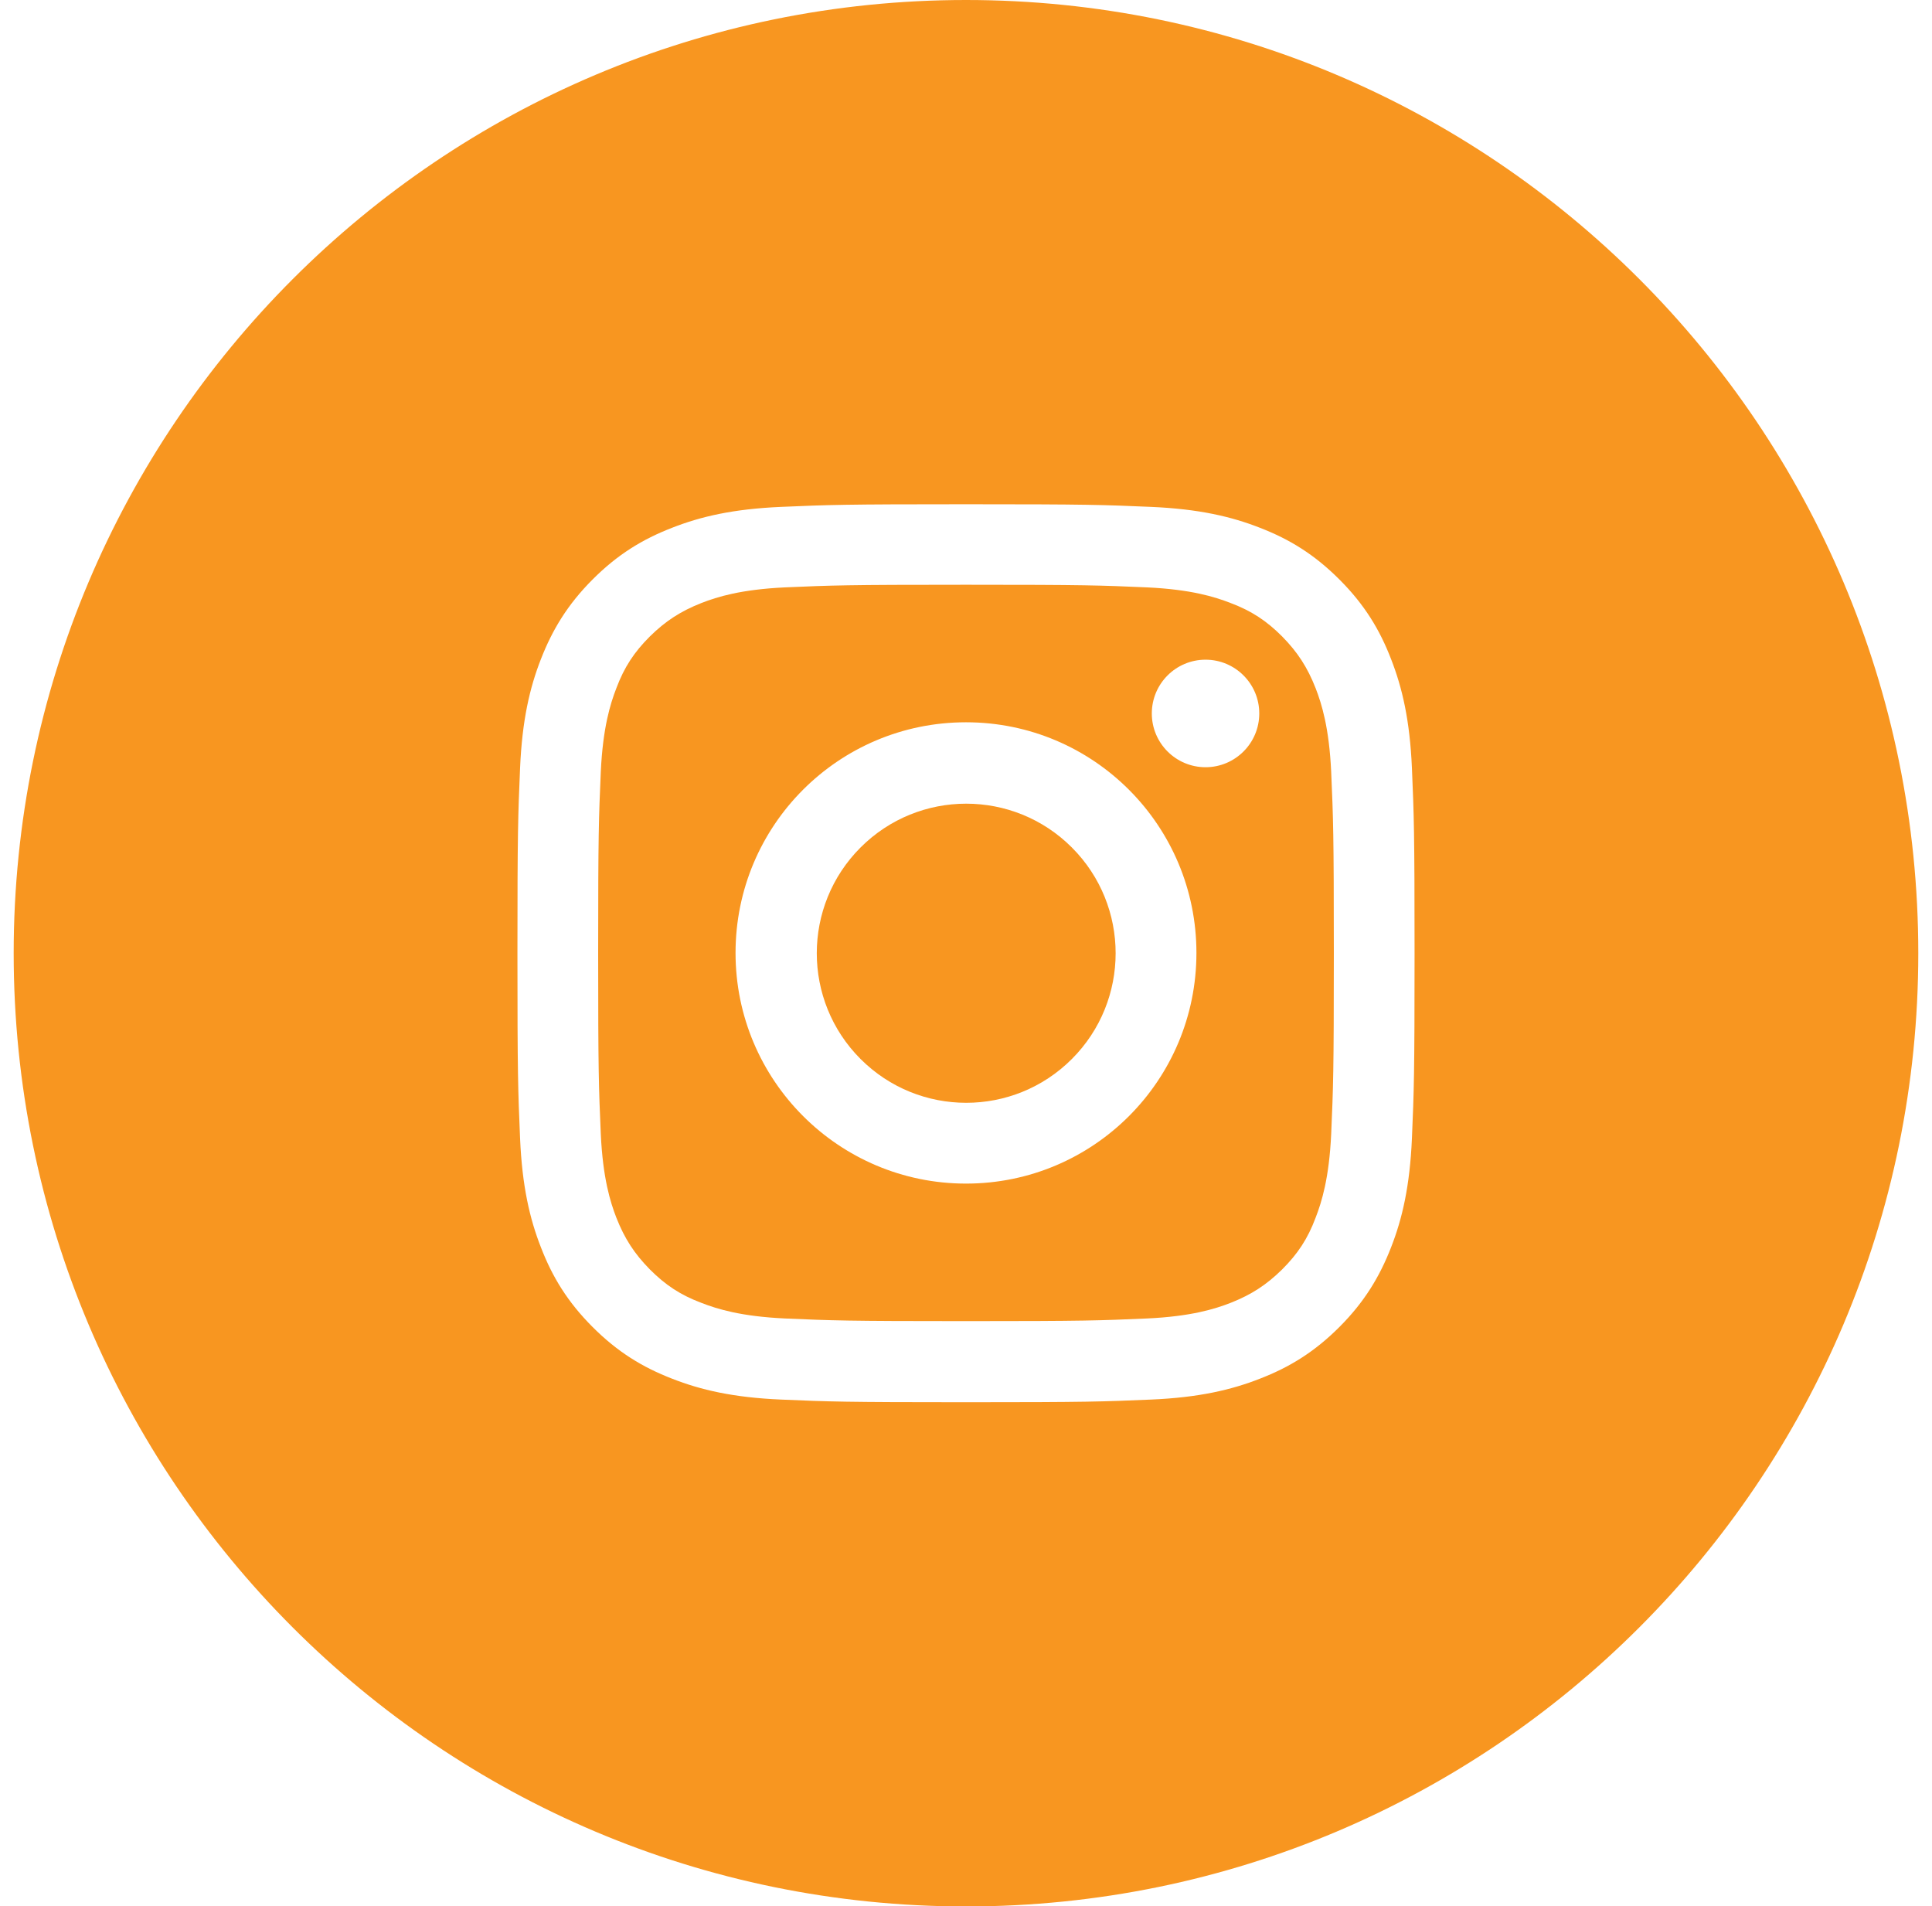
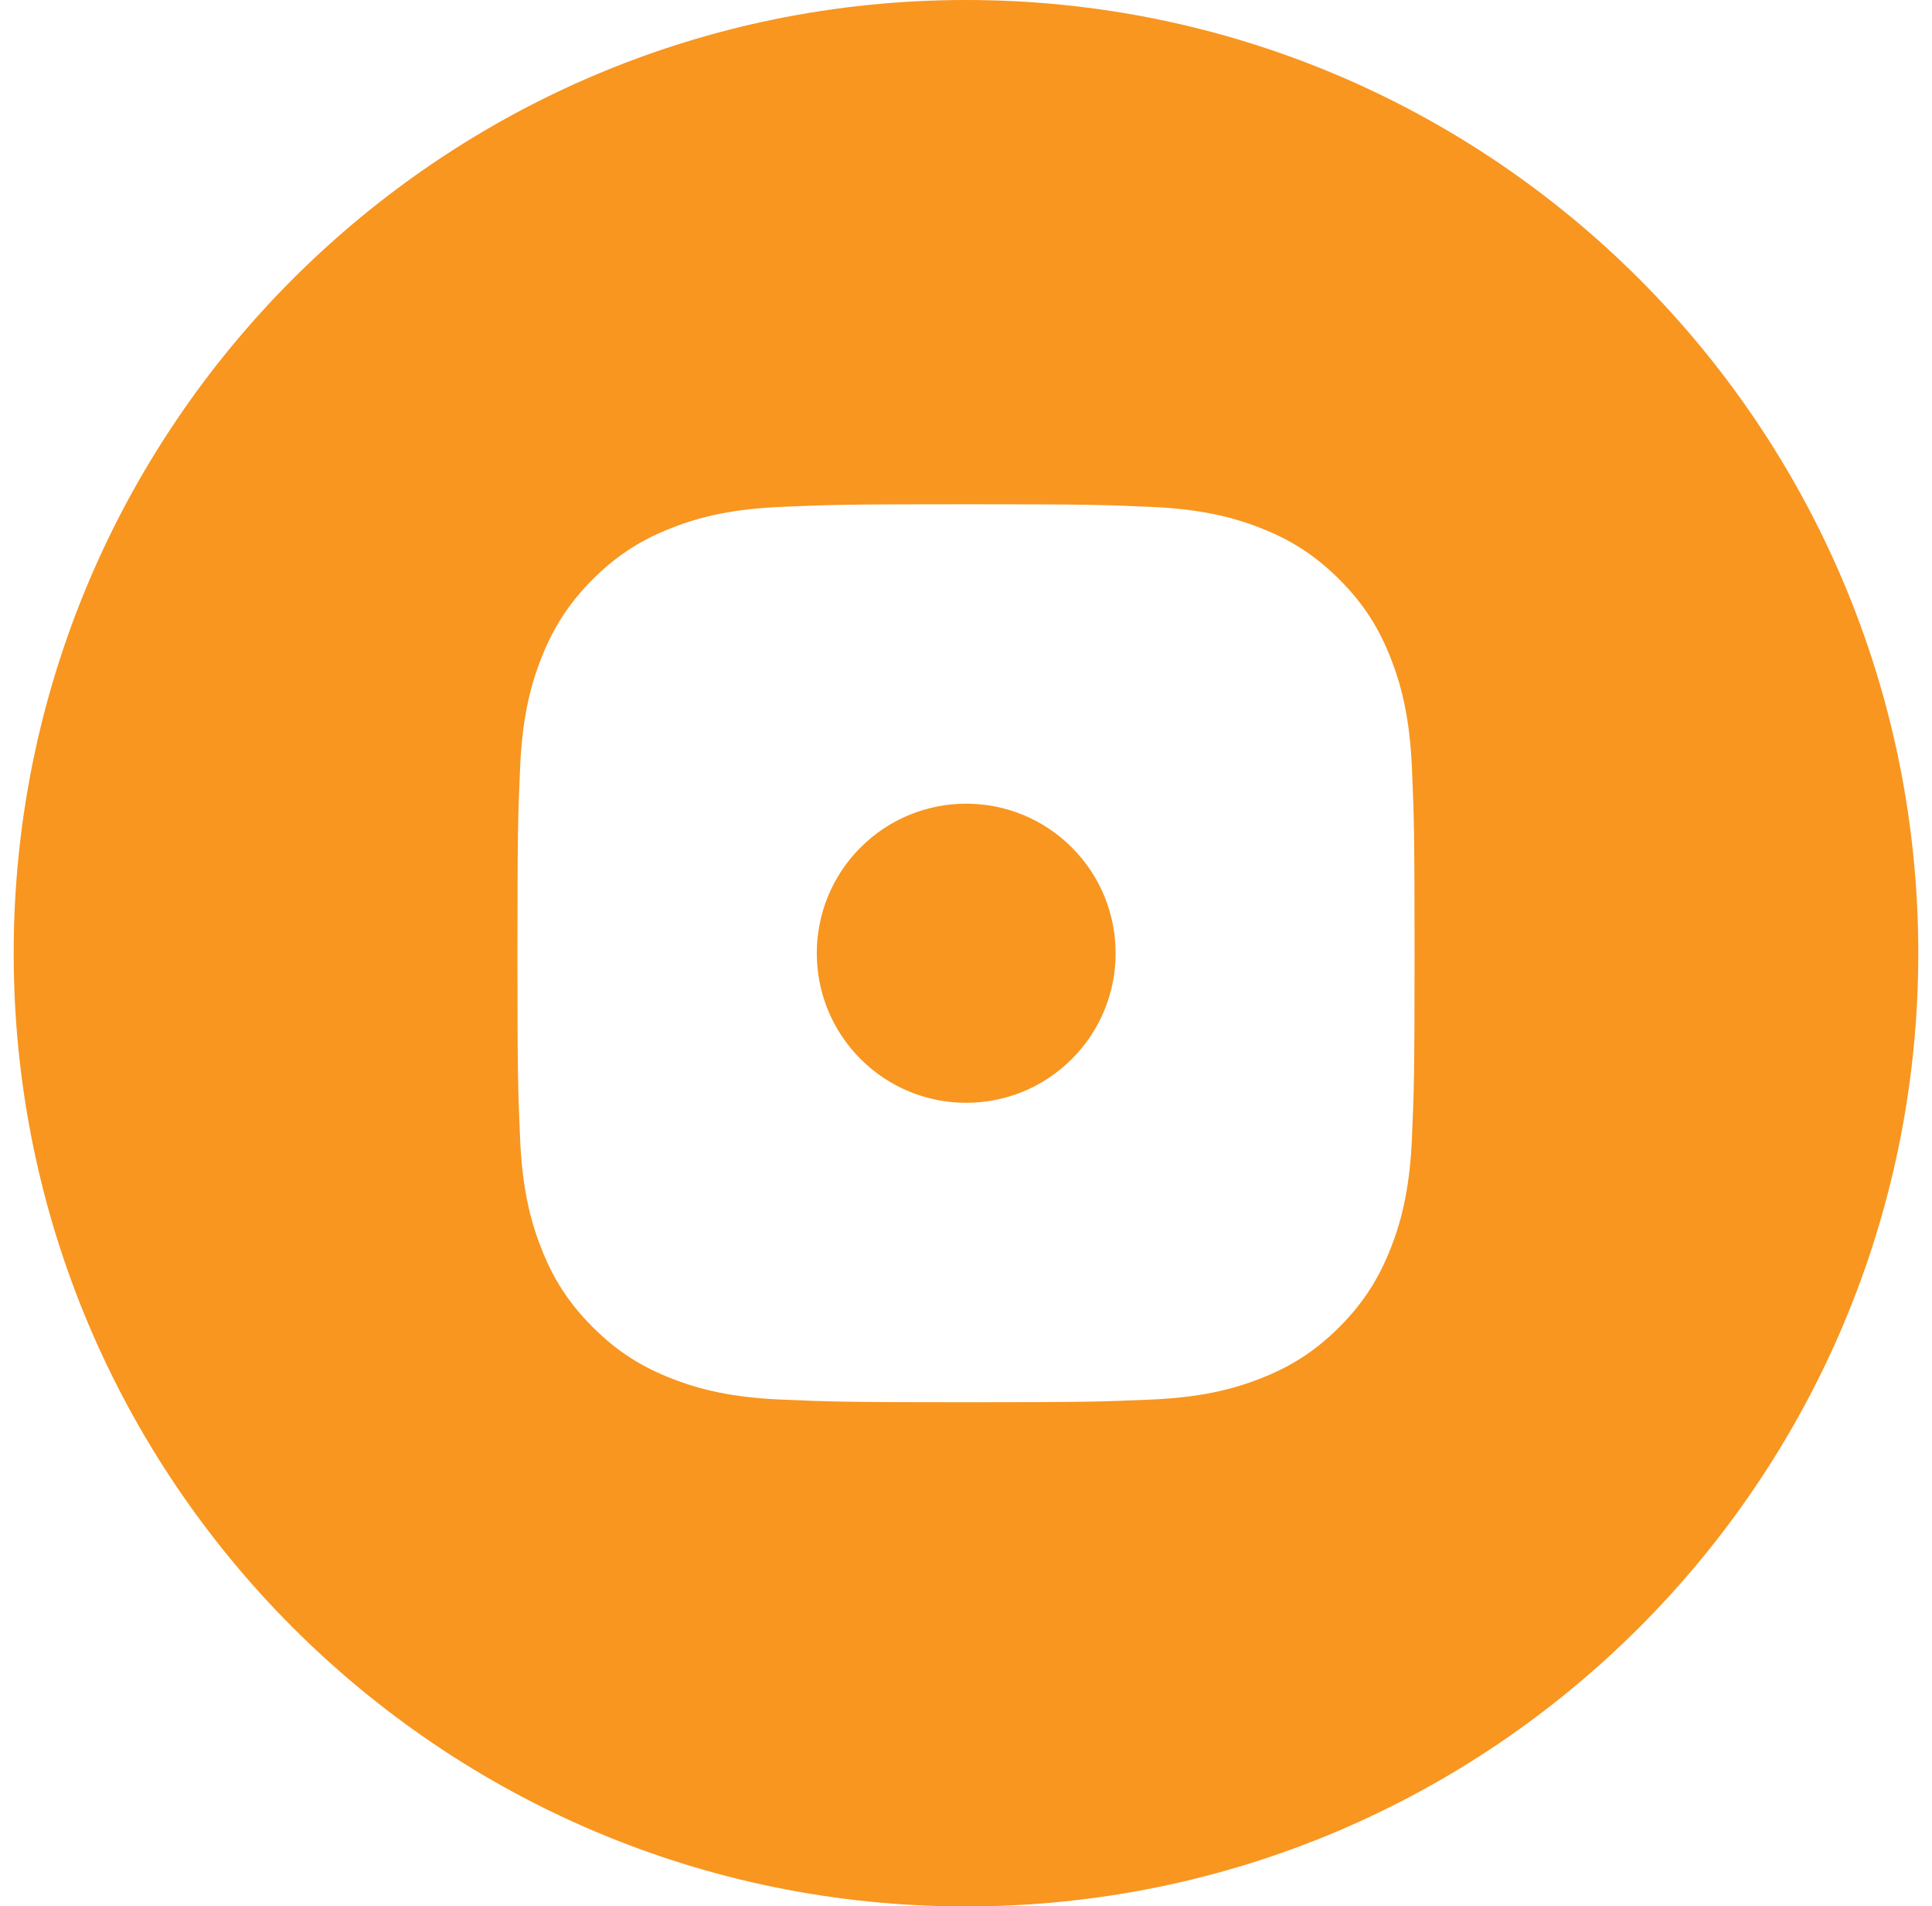
<svg xmlns="http://www.w3.org/2000/svg" width="74" height="73" viewBox="0 0 74 73" fill="none">
-   <path d="M50.391 26.355C50.077 25.556 49.706 24.982 49.11 24.375C48.514 23.778 47.94 23.396 47.131 23.092C46.523 22.855 45.613 22.574 43.937 22.495C42.127 22.416 41.587 22.394 37 22.394C32.412 22.394 31.873 22.416 30.062 22.495C28.387 22.574 27.476 22.855 26.869 23.092C26.071 23.407 25.497 23.778 24.89 24.375C24.294 24.971 23.912 25.545 23.608 26.355C23.372 26.963 23.091 27.874 23.012 29.551C22.934 31.363 22.911 31.903 22.911 36.494C22.911 41.086 22.934 41.626 23.012 43.438C23.091 45.114 23.372 46.026 23.608 46.634C23.923 47.433 24.294 48.007 24.89 48.614C25.486 49.211 26.059 49.593 26.869 49.897C27.476 50.133 28.387 50.415 30.062 50.493C31.873 50.572 32.412 50.595 37 50.595C41.587 50.595 42.127 50.572 43.937 50.493C45.613 50.415 46.523 50.133 47.131 49.897C47.929 49.582 48.502 49.211 49.11 48.614C49.706 48.018 50.088 47.444 50.391 46.634C50.627 46.026 50.909 45.114 50.987 43.438C51.066 41.626 51.089 41.086 51.089 36.494C51.089 31.903 51.066 31.363 50.987 29.551C50.909 27.874 50.627 26.963 50.391 26.355ZM37 45.328C32.131 45.328 28.173 41.378 28.173 36.494C28.173 31.61 32.12 27.661 37 27.661C41.88 27.661 45.826 31.61 45.826 36.494C45.826 41.378 41.88 45.328 37 45.328ZM46.175 29.382C45.039 29.382 44.117 28.46 44.117 27.323C44.117 26.186 45.039 25.264 46.175 25.264C47.311 25.264 48.233 26.186 48.233 27.323C48.233 28.46 47.311 29.382 46.175 29.382Z" fill="#F89620" />
  <path d="M41.055 40.556C43.29 38.319 43.29 34.693 41.055 32.456C38.82 30.219 35.196 30.219 32.961 32.456C30.726 34.693 30.726 38.319 32.961 40.556C35.196 42.793 38.82 42.793 41.055 40.556Z" fill="#F89620" />
  <path d="M37 0C16.862 0 0.524 16.34 0.524 36.506C0.524 56.672 16.851 73.011 37 73.011C57.149 73.011 73.475 56.672 73.475 36.506C73.475 16.34 57.149 0 37 0ZM54.08 43.595C54.001 45.429 53.708 46.679 53.281 47.77C52.843 48.895 52.258 49.863 51.302 50.82C50.346 51.776 49.391 52.361 48.255 52.8C47.164 53.228 45.916 53.521 44.084 53.599C42.251 53.678 41.666 53.701 37 53.701C32.334 53.701 31.749 53.678 29.916 53.599C28.083 53.521 26.835 53.228 25.745 52.8C24.609 52.361 23.653 51.776 22.698 50.82C21.742 49.863 21.157 48.907 20.719 47.77C20.291 46.679 19.999 45.429 19.92 43.595C19.842 41.761 19.819 41.176 19.819 36.506C19.819 31.835 19.842 31.25 19.92 29.416C19.999 27.582 20.291 26.333 20.719 25.241C21.157 24.116 21.742 23.148 22.698 22.192C23.653 21.235 24.609 20.65 25.745 20.211C26.835 19.783 28.083 19.491 29.916 19.412C31.749 19.333 32.334 19.311 37 19.311C41.666 19.311 42.251 19.333 44.084 19.412C45.916 19.491 47.164 19.783 48.255 20.211C49.391 20.65 50.346 21.235 51.302 22.192C52.258 23.148 52.843 24.105 53.281 25.241C53.708 26.333 54.001 27.582 54.08 29.416C54.158 31.25 54.181 31.835 54.181 36.506C54.181 41.176 54.158 41.761 54.08 43.595Z" fill="#F89620" />
</svg>